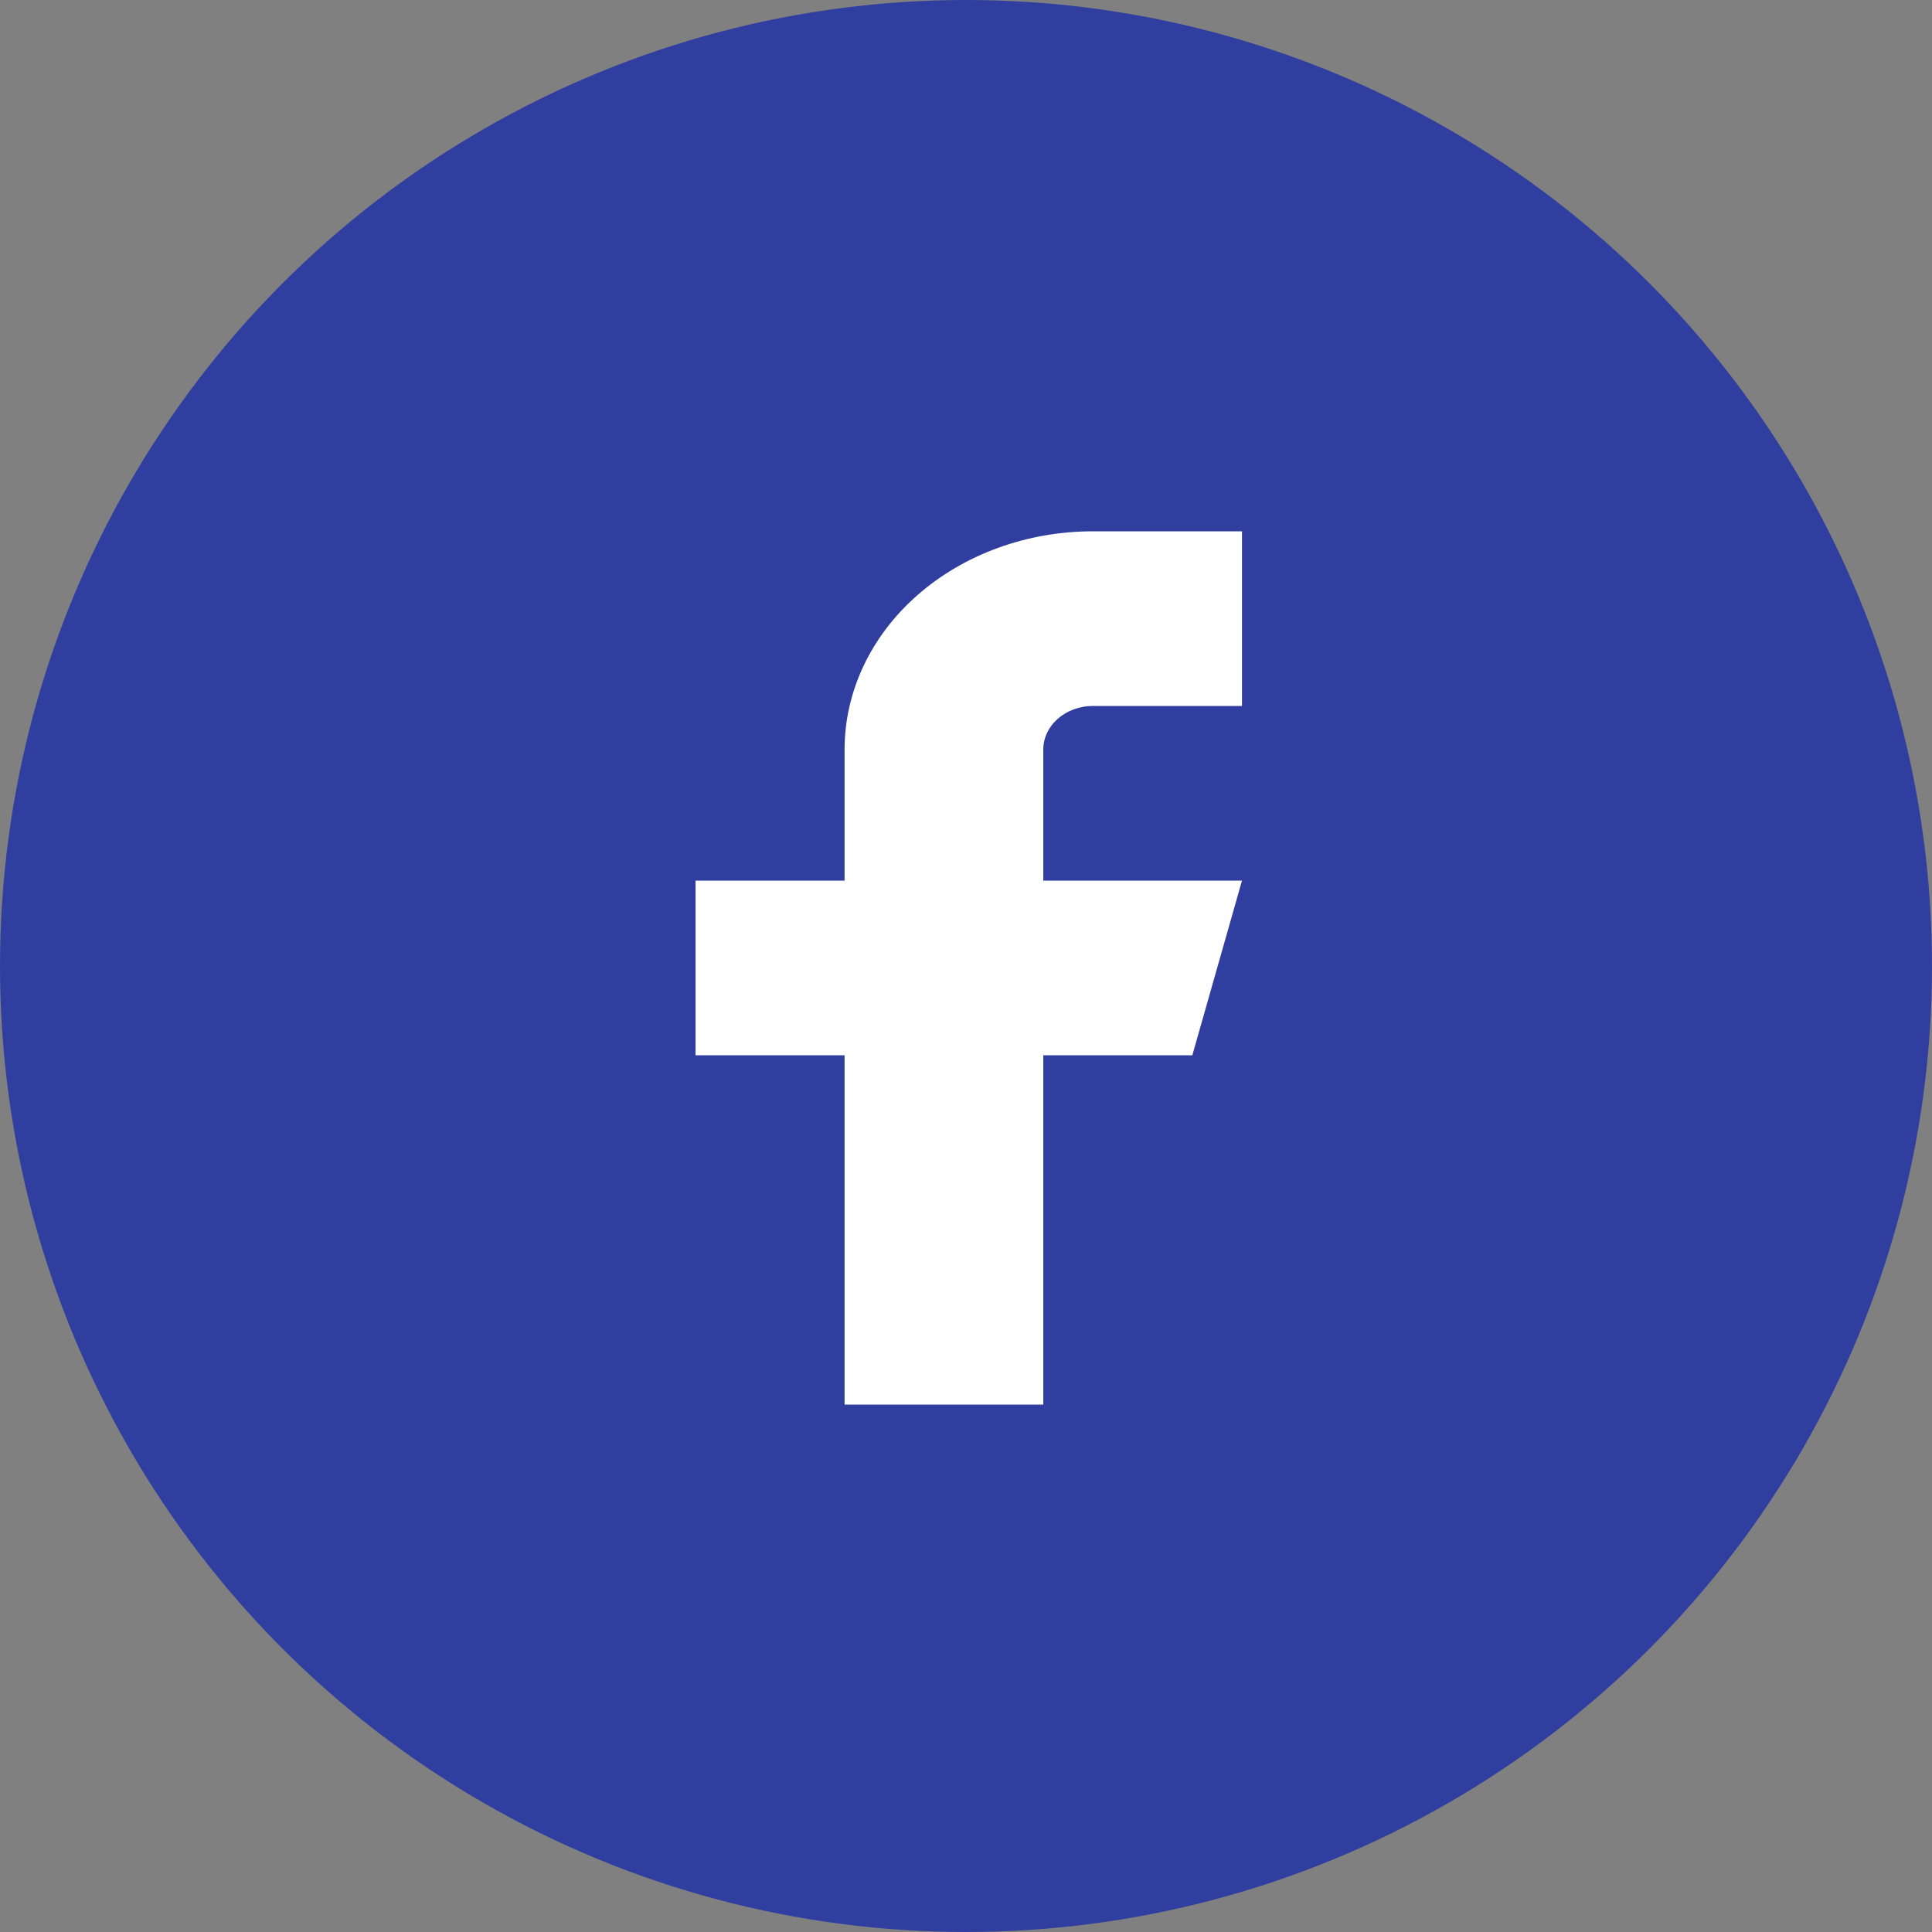
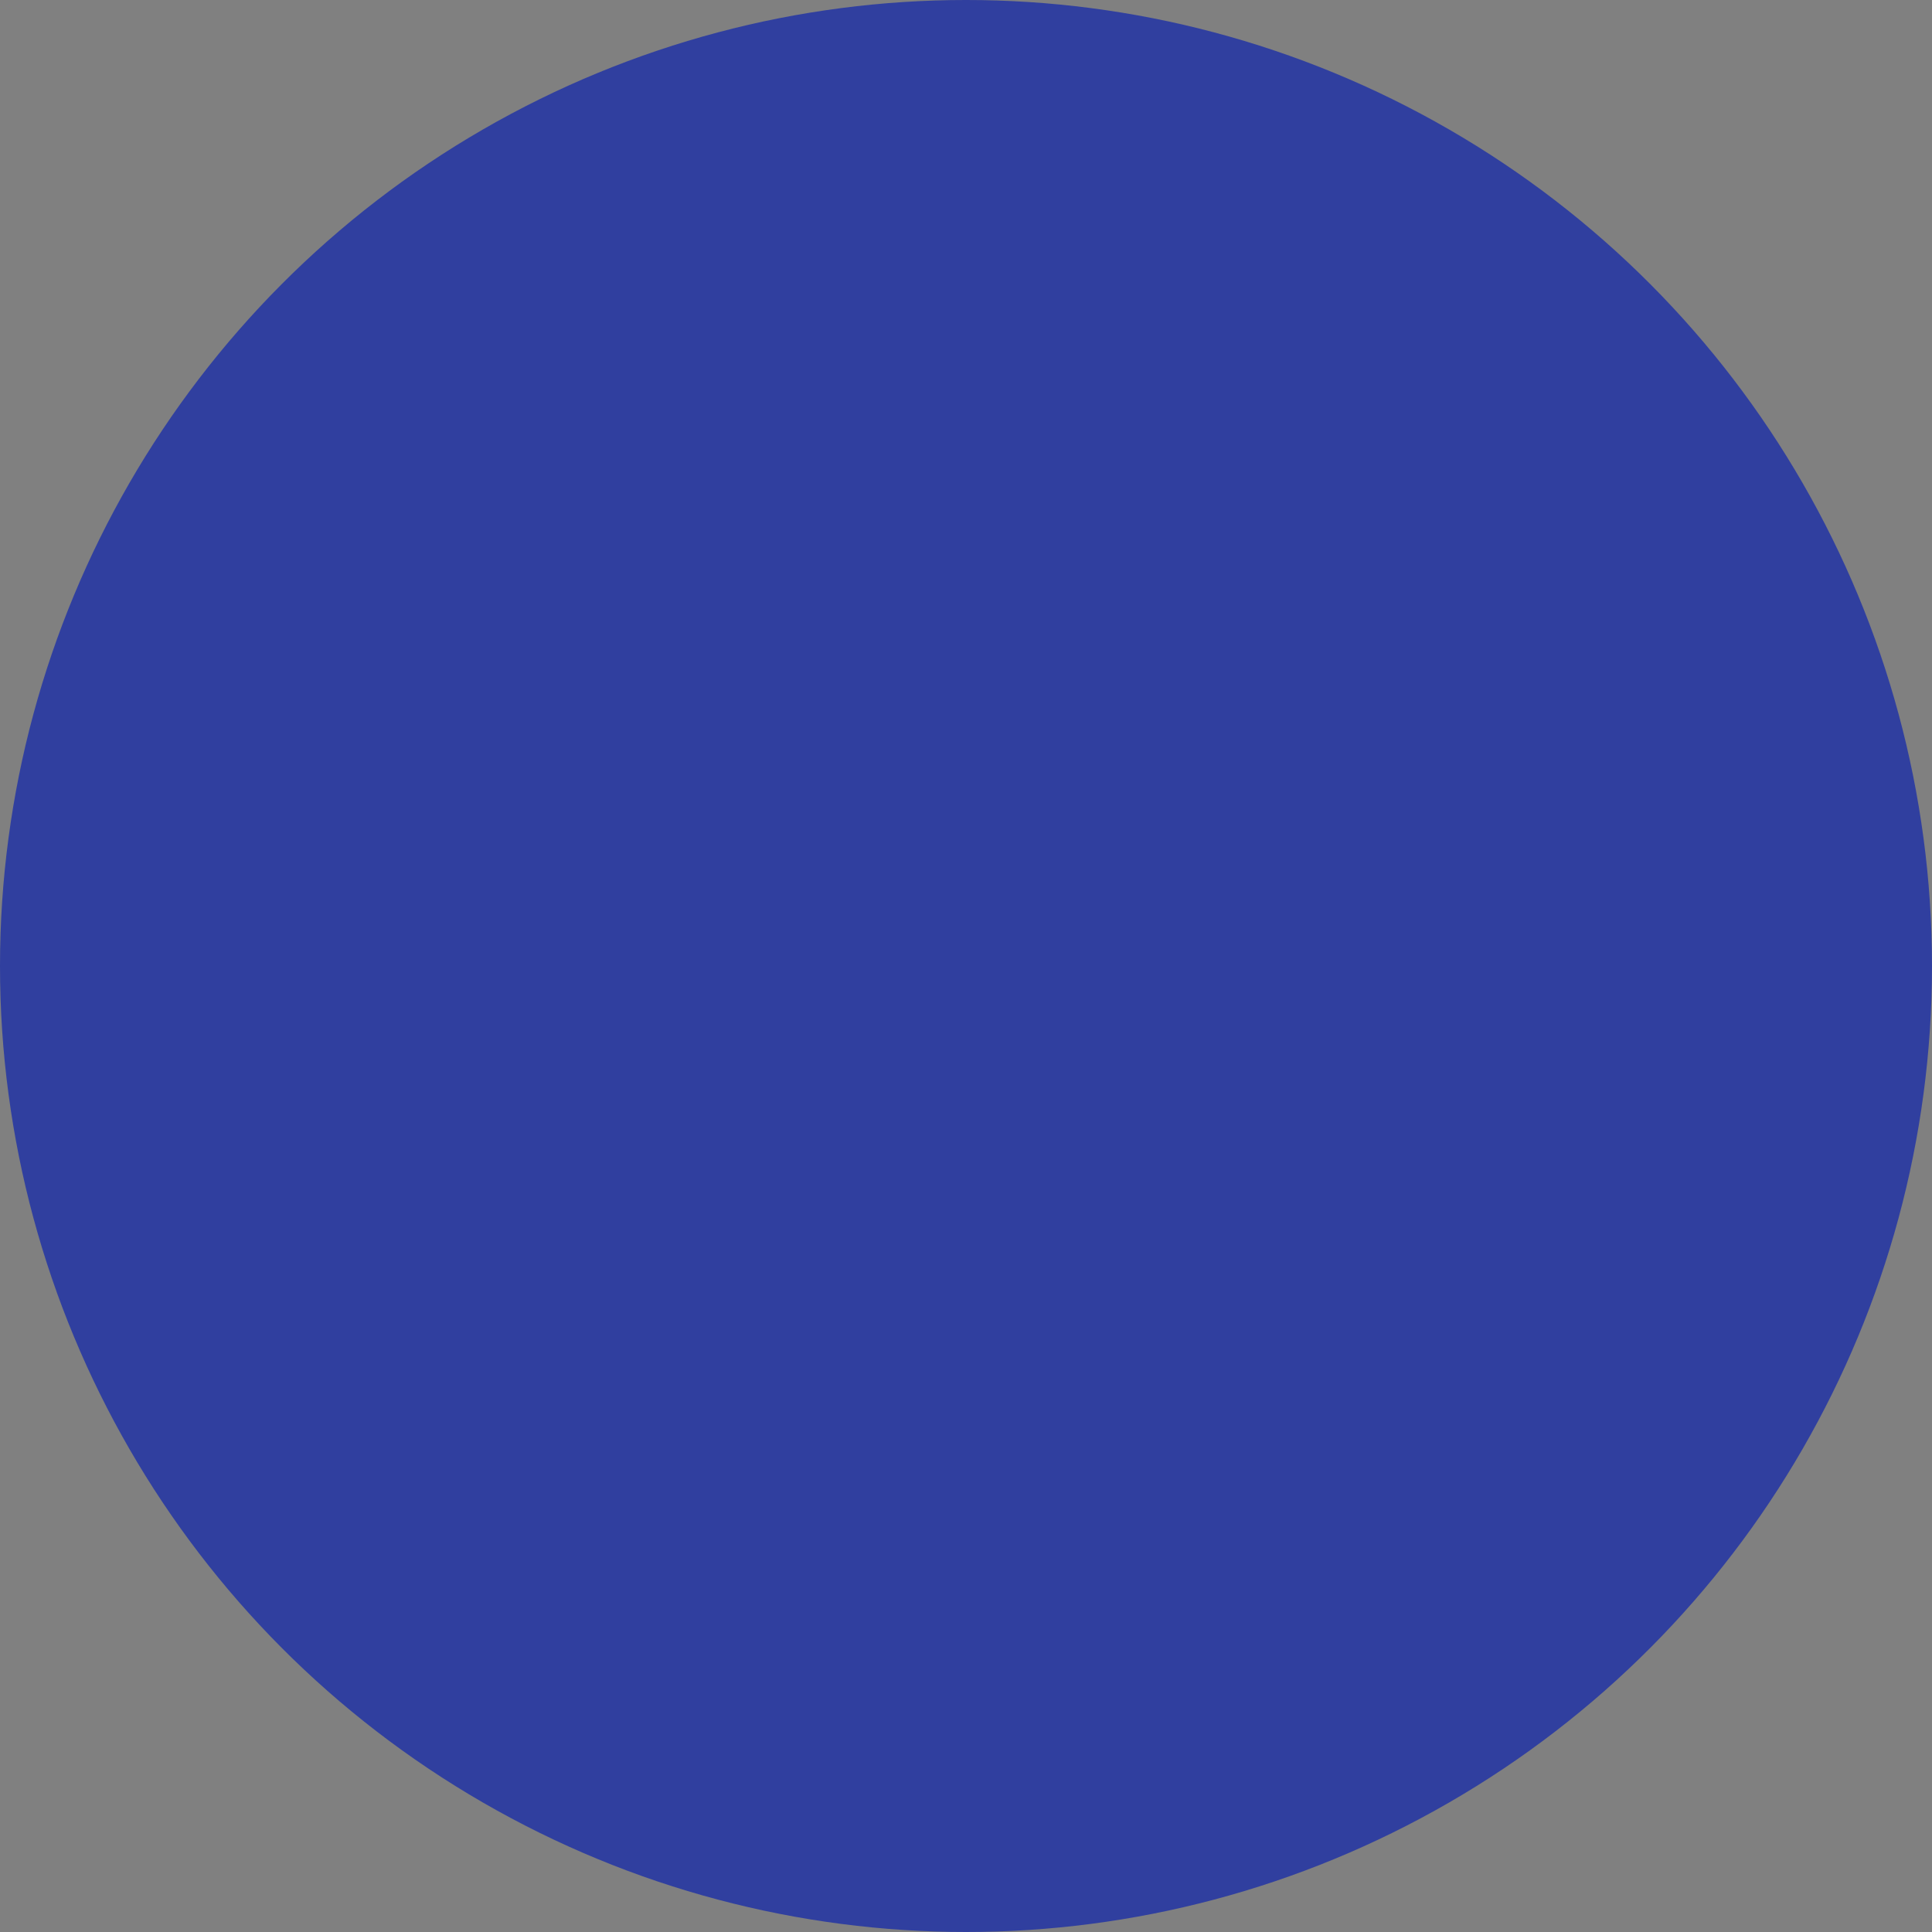
<svg xmlns="http://www.w3.org/2000/svg" width="40" height="40" viewBox="0 0 40 40" fill="none">
  <rect x="0" y="0" width="40" height="40" fill="#808080" stroke="none" />
  <circle cx="20" cy="20" r="20" fill="#303F9F" />
-   <path d="M25.714 11H22.628C21.265 11 19.956 11.476 18.992 12.324C18.027 13.172 17.486 14.321 17.486 15.52V18.232H14.4V21.848H17.486V29.08H21.6V21.848H24.686L25.714 18.232H21.6V15.52C21.6 15.28 21.708 15.05 21.901 14.881C22.094 14.711 22.356 14.616 22.628 14.616H25.714V11Z" fill="white" />
</svg>